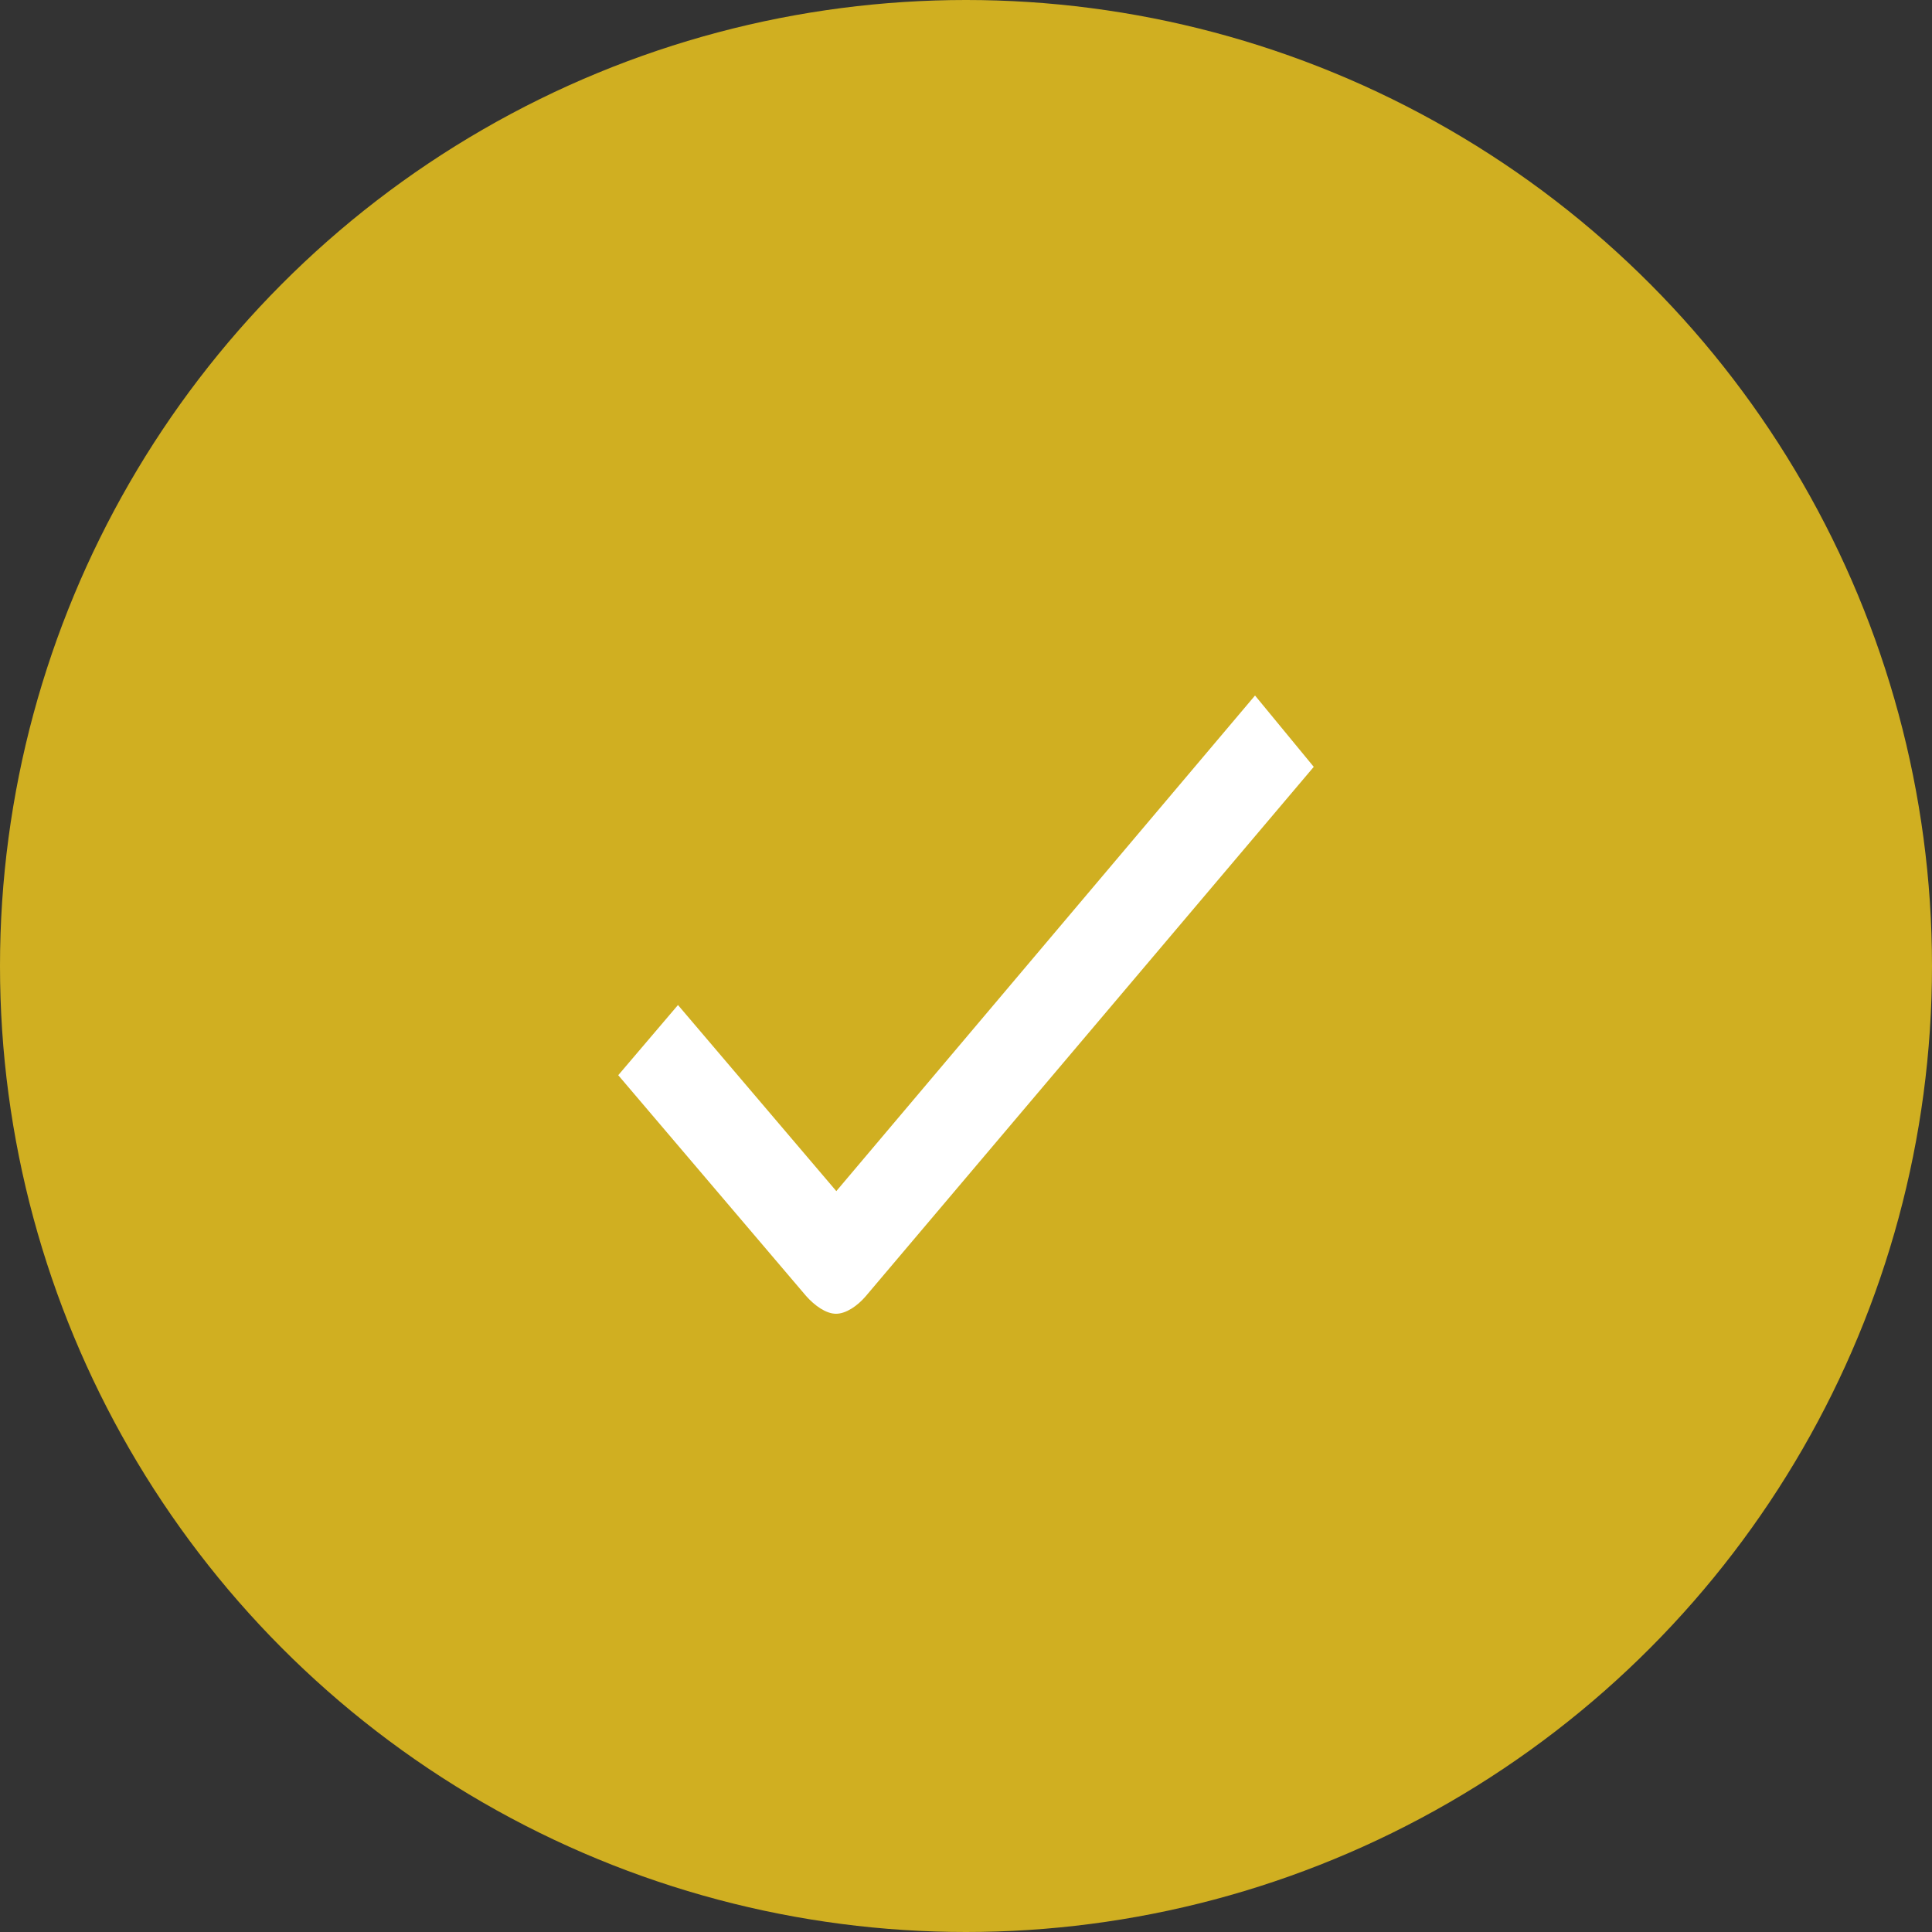
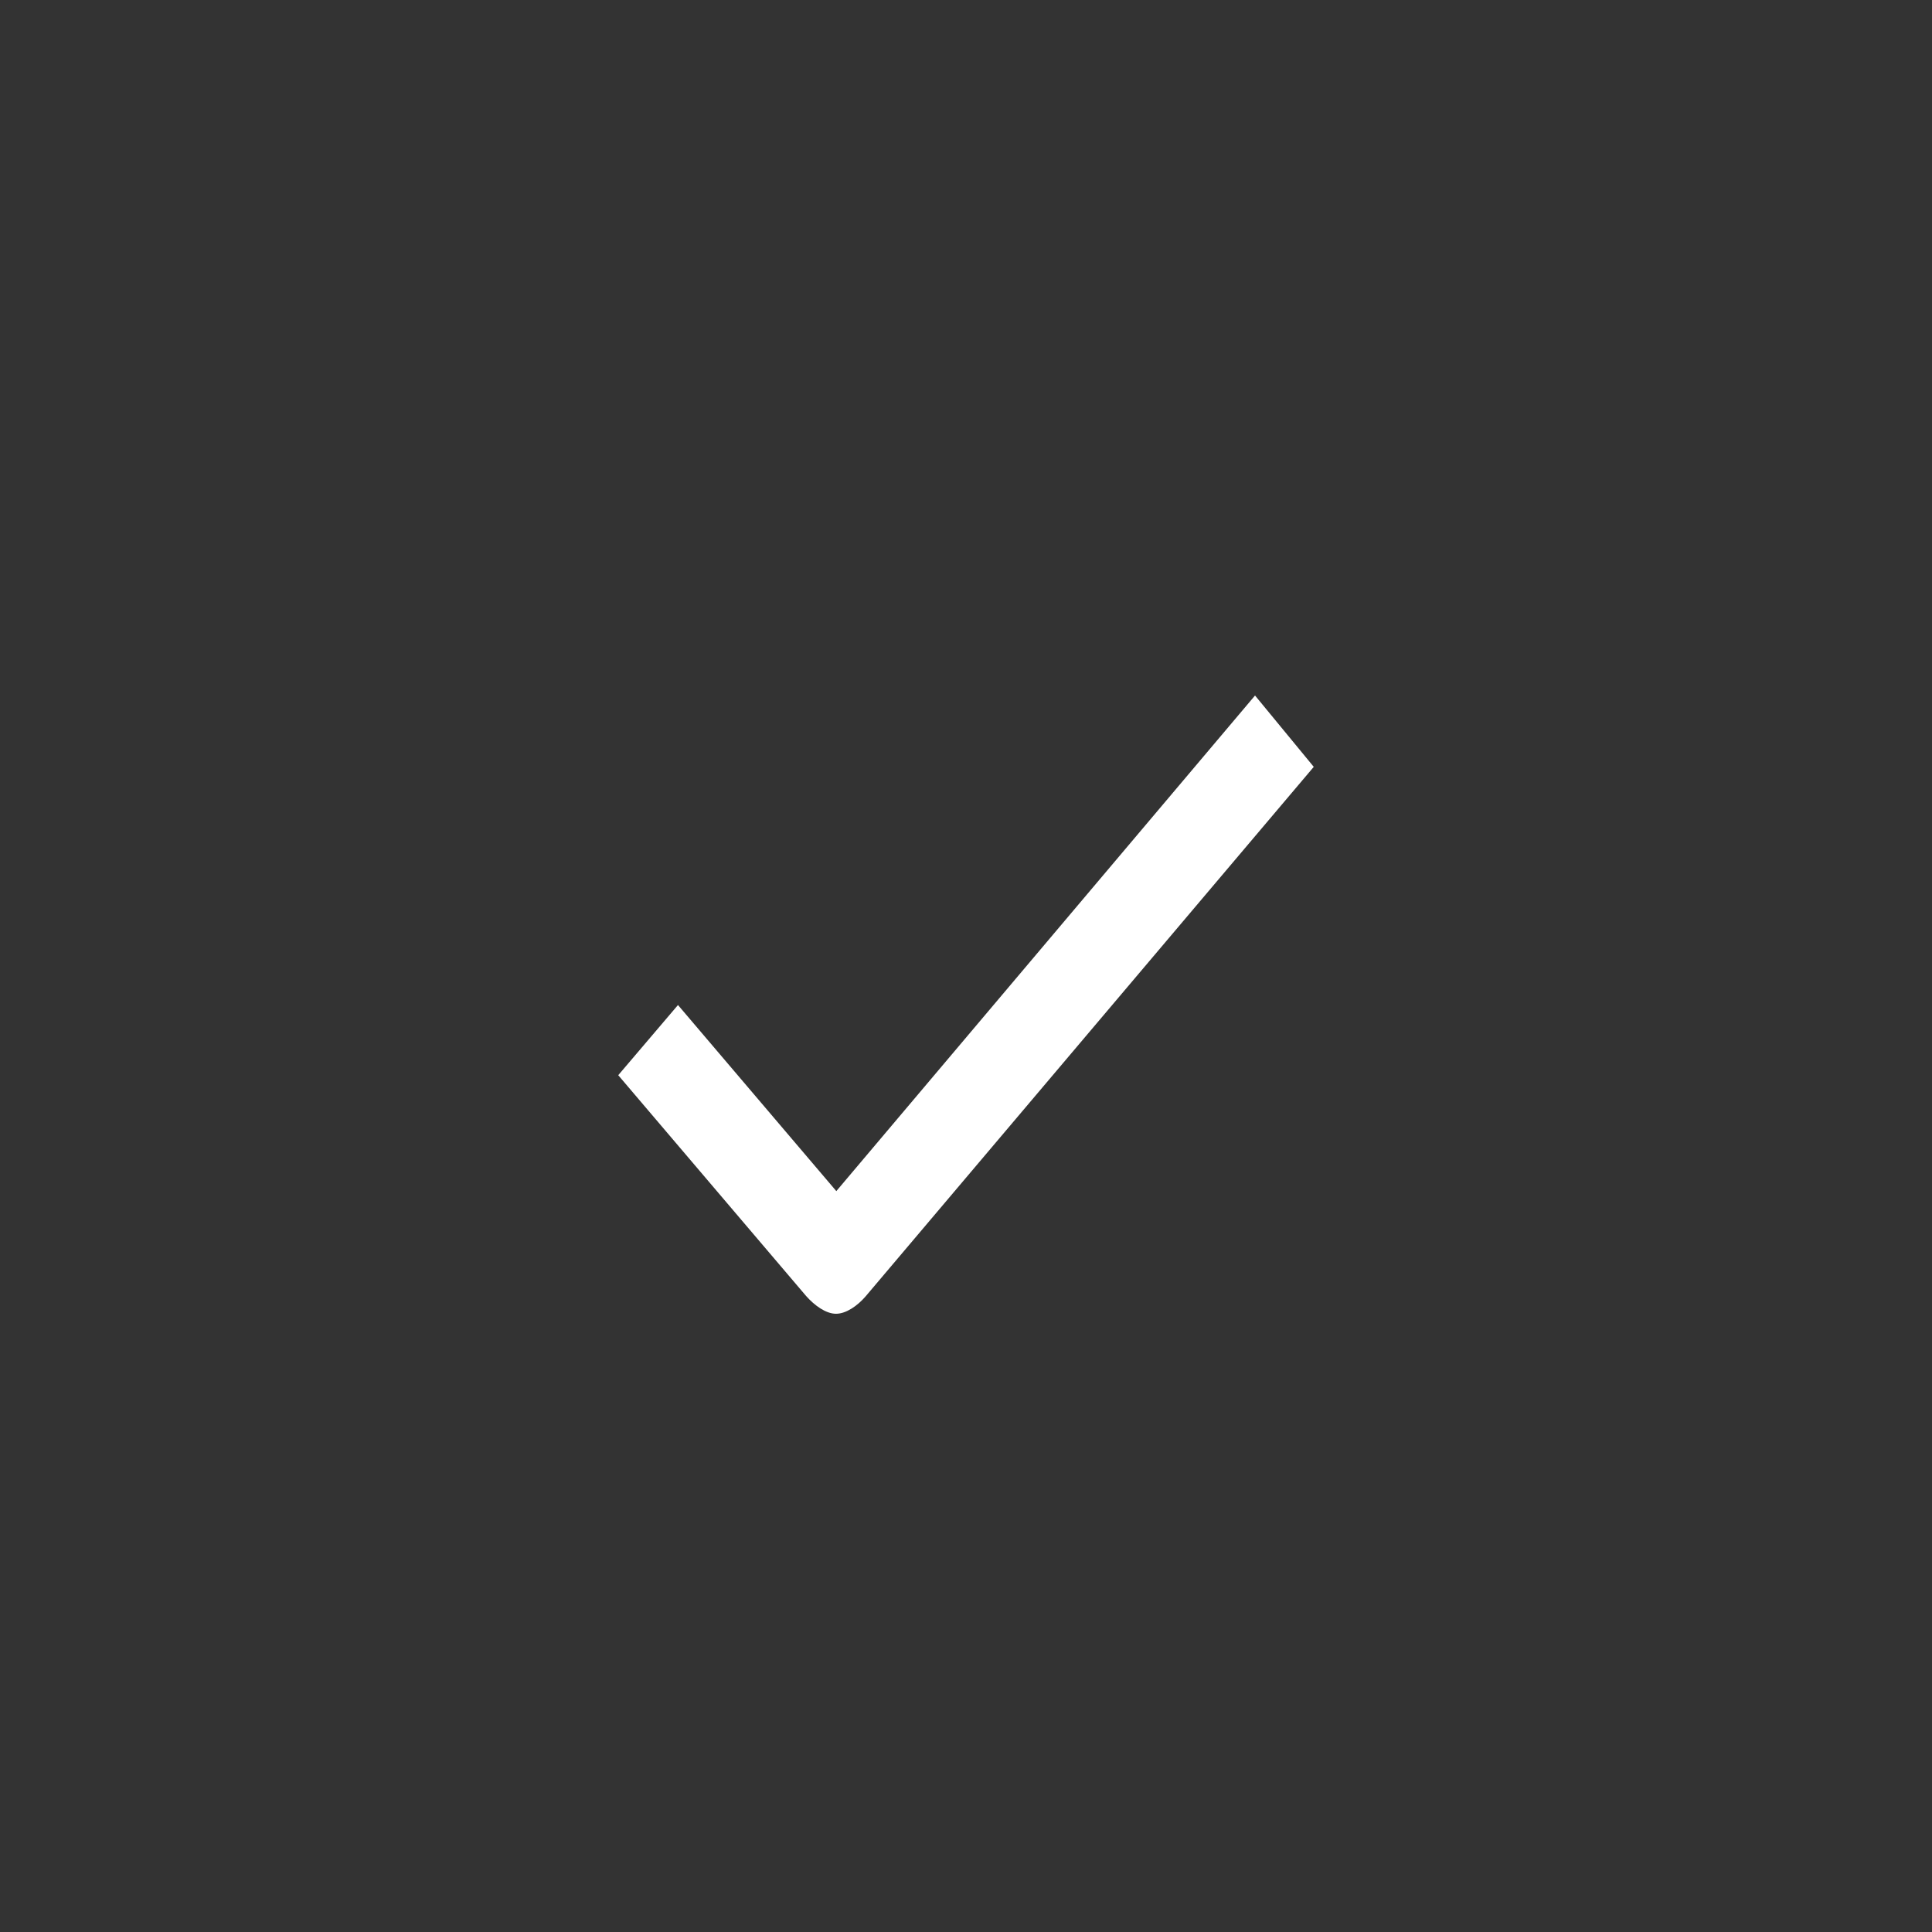
<svg xmlns="http://www.w3.org/2000/svg" width="25" height="25" viewBox="0 0 25 25" fill="none">
  <rect x="0" y="0" width="25" height="25" fill="#333333" stroke="none" />
-   <circle cx="12.5" cy="12.5" r="12.5" fill="#D0AF21" />
  <path d="M11.2 16.776C11.095 16.898 10.948 17 10.818 17C10.687 17 10.54 16.893 10.431 16.77L8 13.913L8.773 13.005L10.822 15.413L16.24 9L17 9.923L11.2 16.776Z" fill="white" />
</svg>